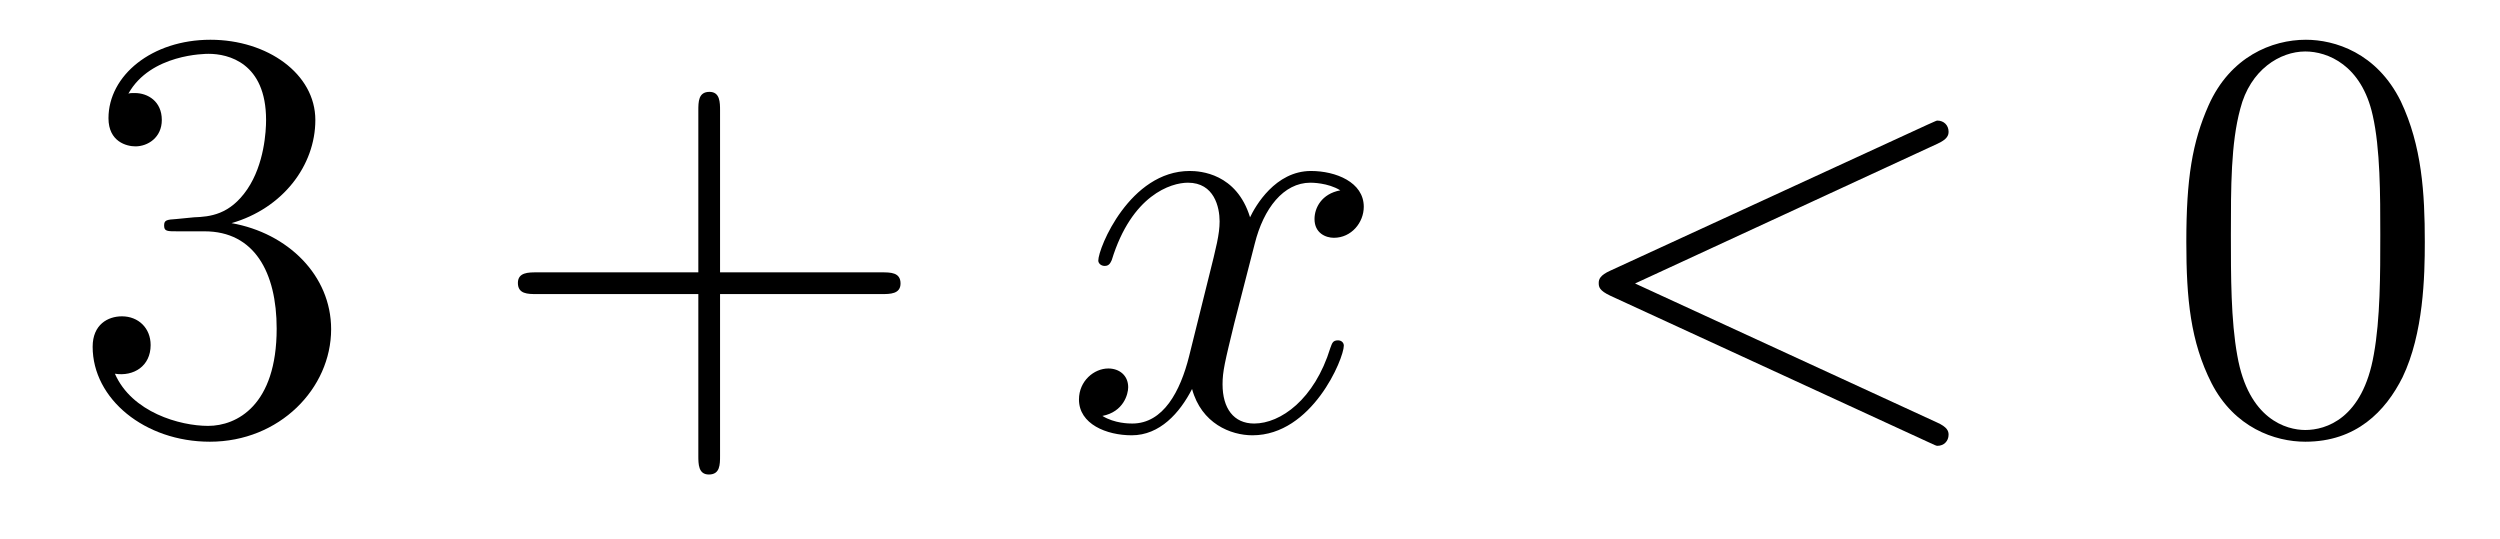
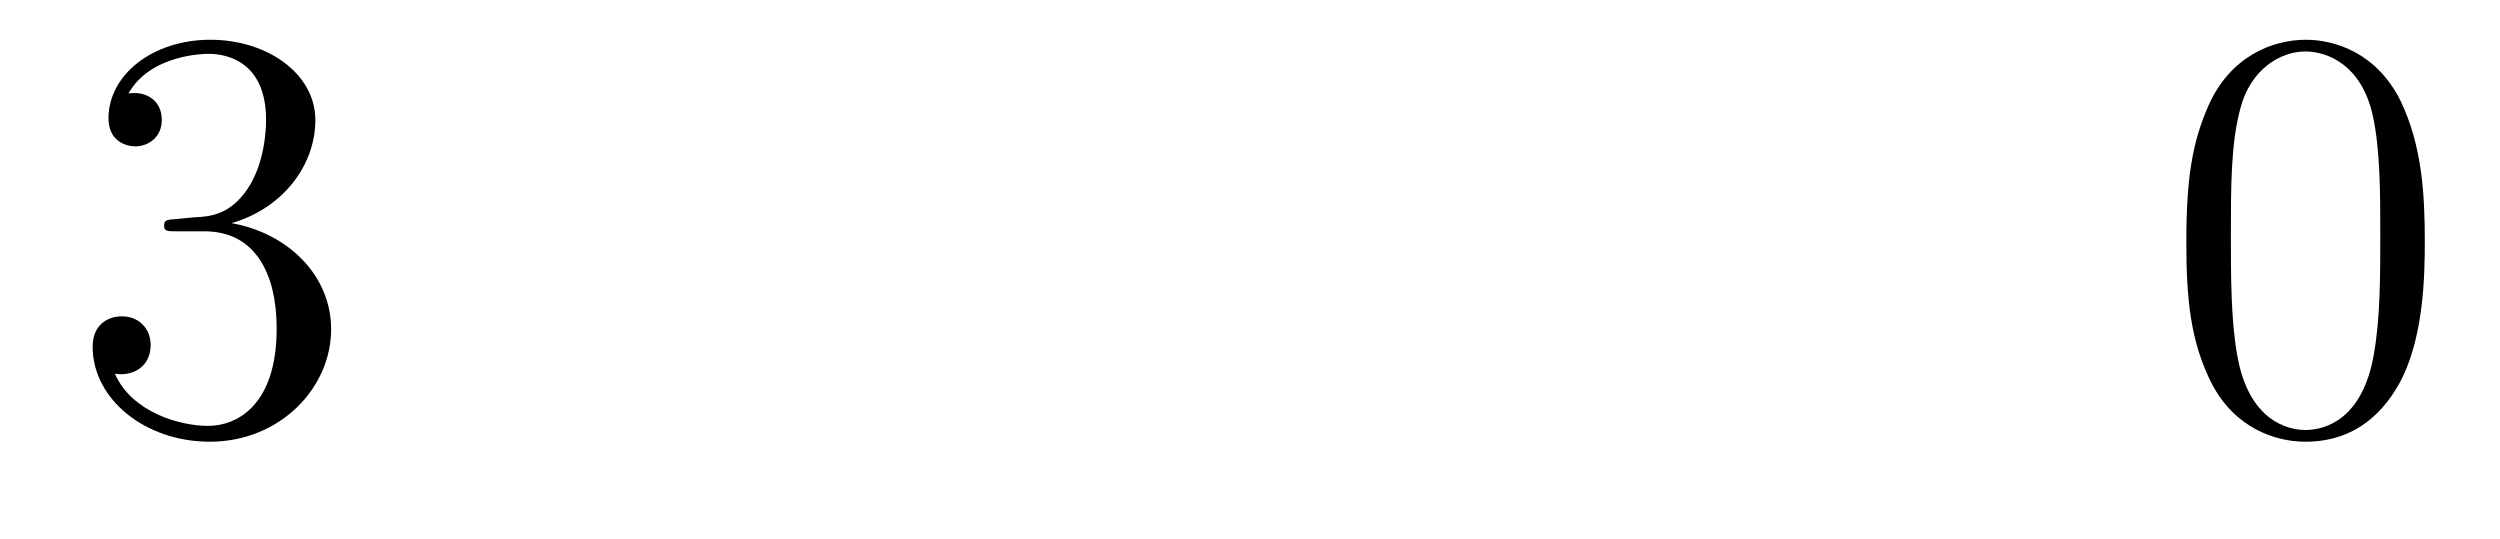
<svg xmlns="http://www.w3.org/2000/svg" height="11pt" version="1.1" viewBox="0 -11 51 11" width="51pt">
  <g id="page1">
    <g transform="matrix(1 0 0 1 -127 652)">
      <path d="M130.6 -658.532C130.396 -658.52 130.348 -658.507 130.348 -658.4C130.348 -658.281 130.408 -658.281 130.623 -658.281H131.173C132.189 -658.281 132.644 -657.444 132.644 -656.296C132.644 -654.73 131.831 -654.312 131.245 -654.312C130.671 -654.312 129.691 -654.587 129.344 -655.376C129.727 -655.316 130.073 -655.531 130.073 -655.961C130.073 -656.308 129.822 -656.547 129.488 -656.547C129.201 -656.547 128.89 -656.38 128.89 -655.926C128.89 -654.862 129.954 -653.989 131.281 -653.989C132.703 -653.989 133.755 -655.077 133.755 -656.284C133.755 -657.384 132.871 -658.245 131.723 -658.448C132.763 -658.747 133.433 -659.619 133.433 -660.552C133.433 -661.496 132.453 -662.189 131.293 -662.189C130.098 -662.189 129.213 -661.46 129.213 -660.588C129.213 -660.109 129.583 -660.014 129.763 -660.014C130.014 -660.014 130.301 -660.193 130.301 -660.552C130.301 -660.934 130.014 -661.102 129.751 -661.102C129.679 -661.102 129.655 -661.102 129.619 -661.09C130.073 -661.902 131.197 -661.902 131.257 -661.902C131.652 -661.902 132.428 -661.723 132.428 -660.552C132.428 -660.325 132.393 -659.655 132.046 -659.141C131.688 -658.615 131.281 -658.579 130.958 -658.567L130.6 -658.532Z" fill-rule="evenodd" />
-       <path d="M141.689 -657.001H144.988C145.155 -657.001 145.371 -657.001 145.371 -657.217C145.371 -657.444 145.167 -657.444 144.988 -657.444H141.689V-660.743C141.689 -660.91 141.689 -661.126 141.473 -661.126C141.246 -661.126 141.246 -660.922 141.246 -660.743V-657.444H137.947C137.78 -657.444 137.565 -657.444 137.565 -657.228C137.565 -657.001 137.768 -657.001 137.947 -657.001H141.246V-653.702C141.246 -653.535 141.246 -653.32 141.461 -653.32C141.689 -653.32 141.689 -653.523 141.689 -653.702V-657.001Z" fill-rule="evenodd" />
-       <path d="M154.342 -659.117C153.96 -659.046 153.816 -658.759 153.816 -658.532C153.816 -658.245 154.044 -658.149 154.211 -658.149C154.569 -658.149 154.821 -658.46 154.821 -658.782C154.821 -659.285 154.247 -659.512 153.744 -659.512C153.015 -659.512 152.609 -658.794 152.501 -658.567C152.226 -659.464 151.485 -659.512 151.27 -659.512C150.051 -659.512 149.405 -657.946 149.405 -657.683C149.405 -657.635 149.453 -657.575 149.537 -657.575C149.632 -657.575 149.656 -657.647 149.68 -657.695C150.087 -659.022 150.888 -659.273 151.234 -659.273C151.772 -659.273 151.88 -658.771 151.88 -658.484C151.88 -658.221 151.808 -657.946 151.665 -657.372L151.258 -655.734C151.079 -655.017 150.732 -654.36 150.099 -654.36C150.039 -654.36 149.74 -654.36 149.489 -654.515C149.919 -654.599 150.015 -654.957 150.015 -655.101C150.015 -655.34 149.836 -655.483 149.609 -655.483C149.322 -655.483 149.011 -655.232 149.011 -654.85C149.011 -654.348 149.573 -654.12 150.087 -654.12C150.66 -654.12 151.067 -654.575 151.318 -655.065C151.509 -654.36 152.107 -654.12 152.549 -654.12C153.769 -654.12 154.414 -655.687 154.414 -655.949C154.414 -656.009 154.366 -656.057 154.295 -656.057C154.187 -656.057 154.175 -655.997 154.139 -655.902C153.816 -654.85 153.123 -654.36 152.585 -654.36C152.167 -654.36 151.94 -654.67 151.94 -655.16C151.94 -655.423 151.987 -655.615 152.179 -656.404L152.597 -658.029C152.776 -658.747 153.183 -659.273 153.733 -659.273C153.757 -659.273 154.091 -659.273 154.342 -659.117Z" fill-rule="evenodd" />
-       <path d="M166.512 -660.062C166.727 -660.157 166.751 -660.241 166.751 -660.313C166.751 -660.444 166.655 -660.54 166.523 -660.54C166.499 -660.54 166.488 -660.528 166.32 -660.456L159.853 -657.48C159.638 -657.384 159.614 -657.3 159.614 -657.228C159.614 -657.145 159.626 -657.073 159.853 -656.966L166.32 -653.989C166.476 -653.917 166.499 -653.905 166.523 -653.905C166.655 -653.905 166.751 -654.001 166.751 -654.132C166.751 -654.204 166.727 -654.288 166.512 -654.383L160.355 -657.217L166.512 -660.062Z" fill-rule="evenodd" />
      <path d="M176.466 -658.065C176.466 -659.058 176.407 -660.026 175.976 -660.934C175.486 -661.927 174.625 -662.189 174.04 -662.189C173.346 -662.189 172.497 -661.843 172.055 -660.851C171.721 -660.097 171.601 -659.356 171.601 -658.065C171.601 -656.906 171.685 -656.033 172.115 -655.184C172.581 -654.276 173.406 -653.989 174.028 -653.989C175.068 -653.989 175.665 -654.611 176.012 -655.304C176.442 -656.2 176.466 -657.372 176.466 -658.065ZM174.028 -654.228C173.645 -654.228 172.868 -654.443 172.641 -655.746C172.51 -656.463 172.51 -657.372 172.51 -658.209C172.51 -659.189 172.51 -660.073 172.701 -660.779C172.904 -661.58 173.514 -661.95 174.028 -661.95C174.482 -661.95 175.175 -661.675 175.403 -660.648C175.558 -659.966 175.558 -659.022 175.558 -658.209C175.558 -657.408 175.558 -656.499 175.426 -655.77C175.199 -654.455 174.446 -654.228 174.028 -654.228Z" fill-rule="evenodd" />
    </g>
  </g>
</svg>